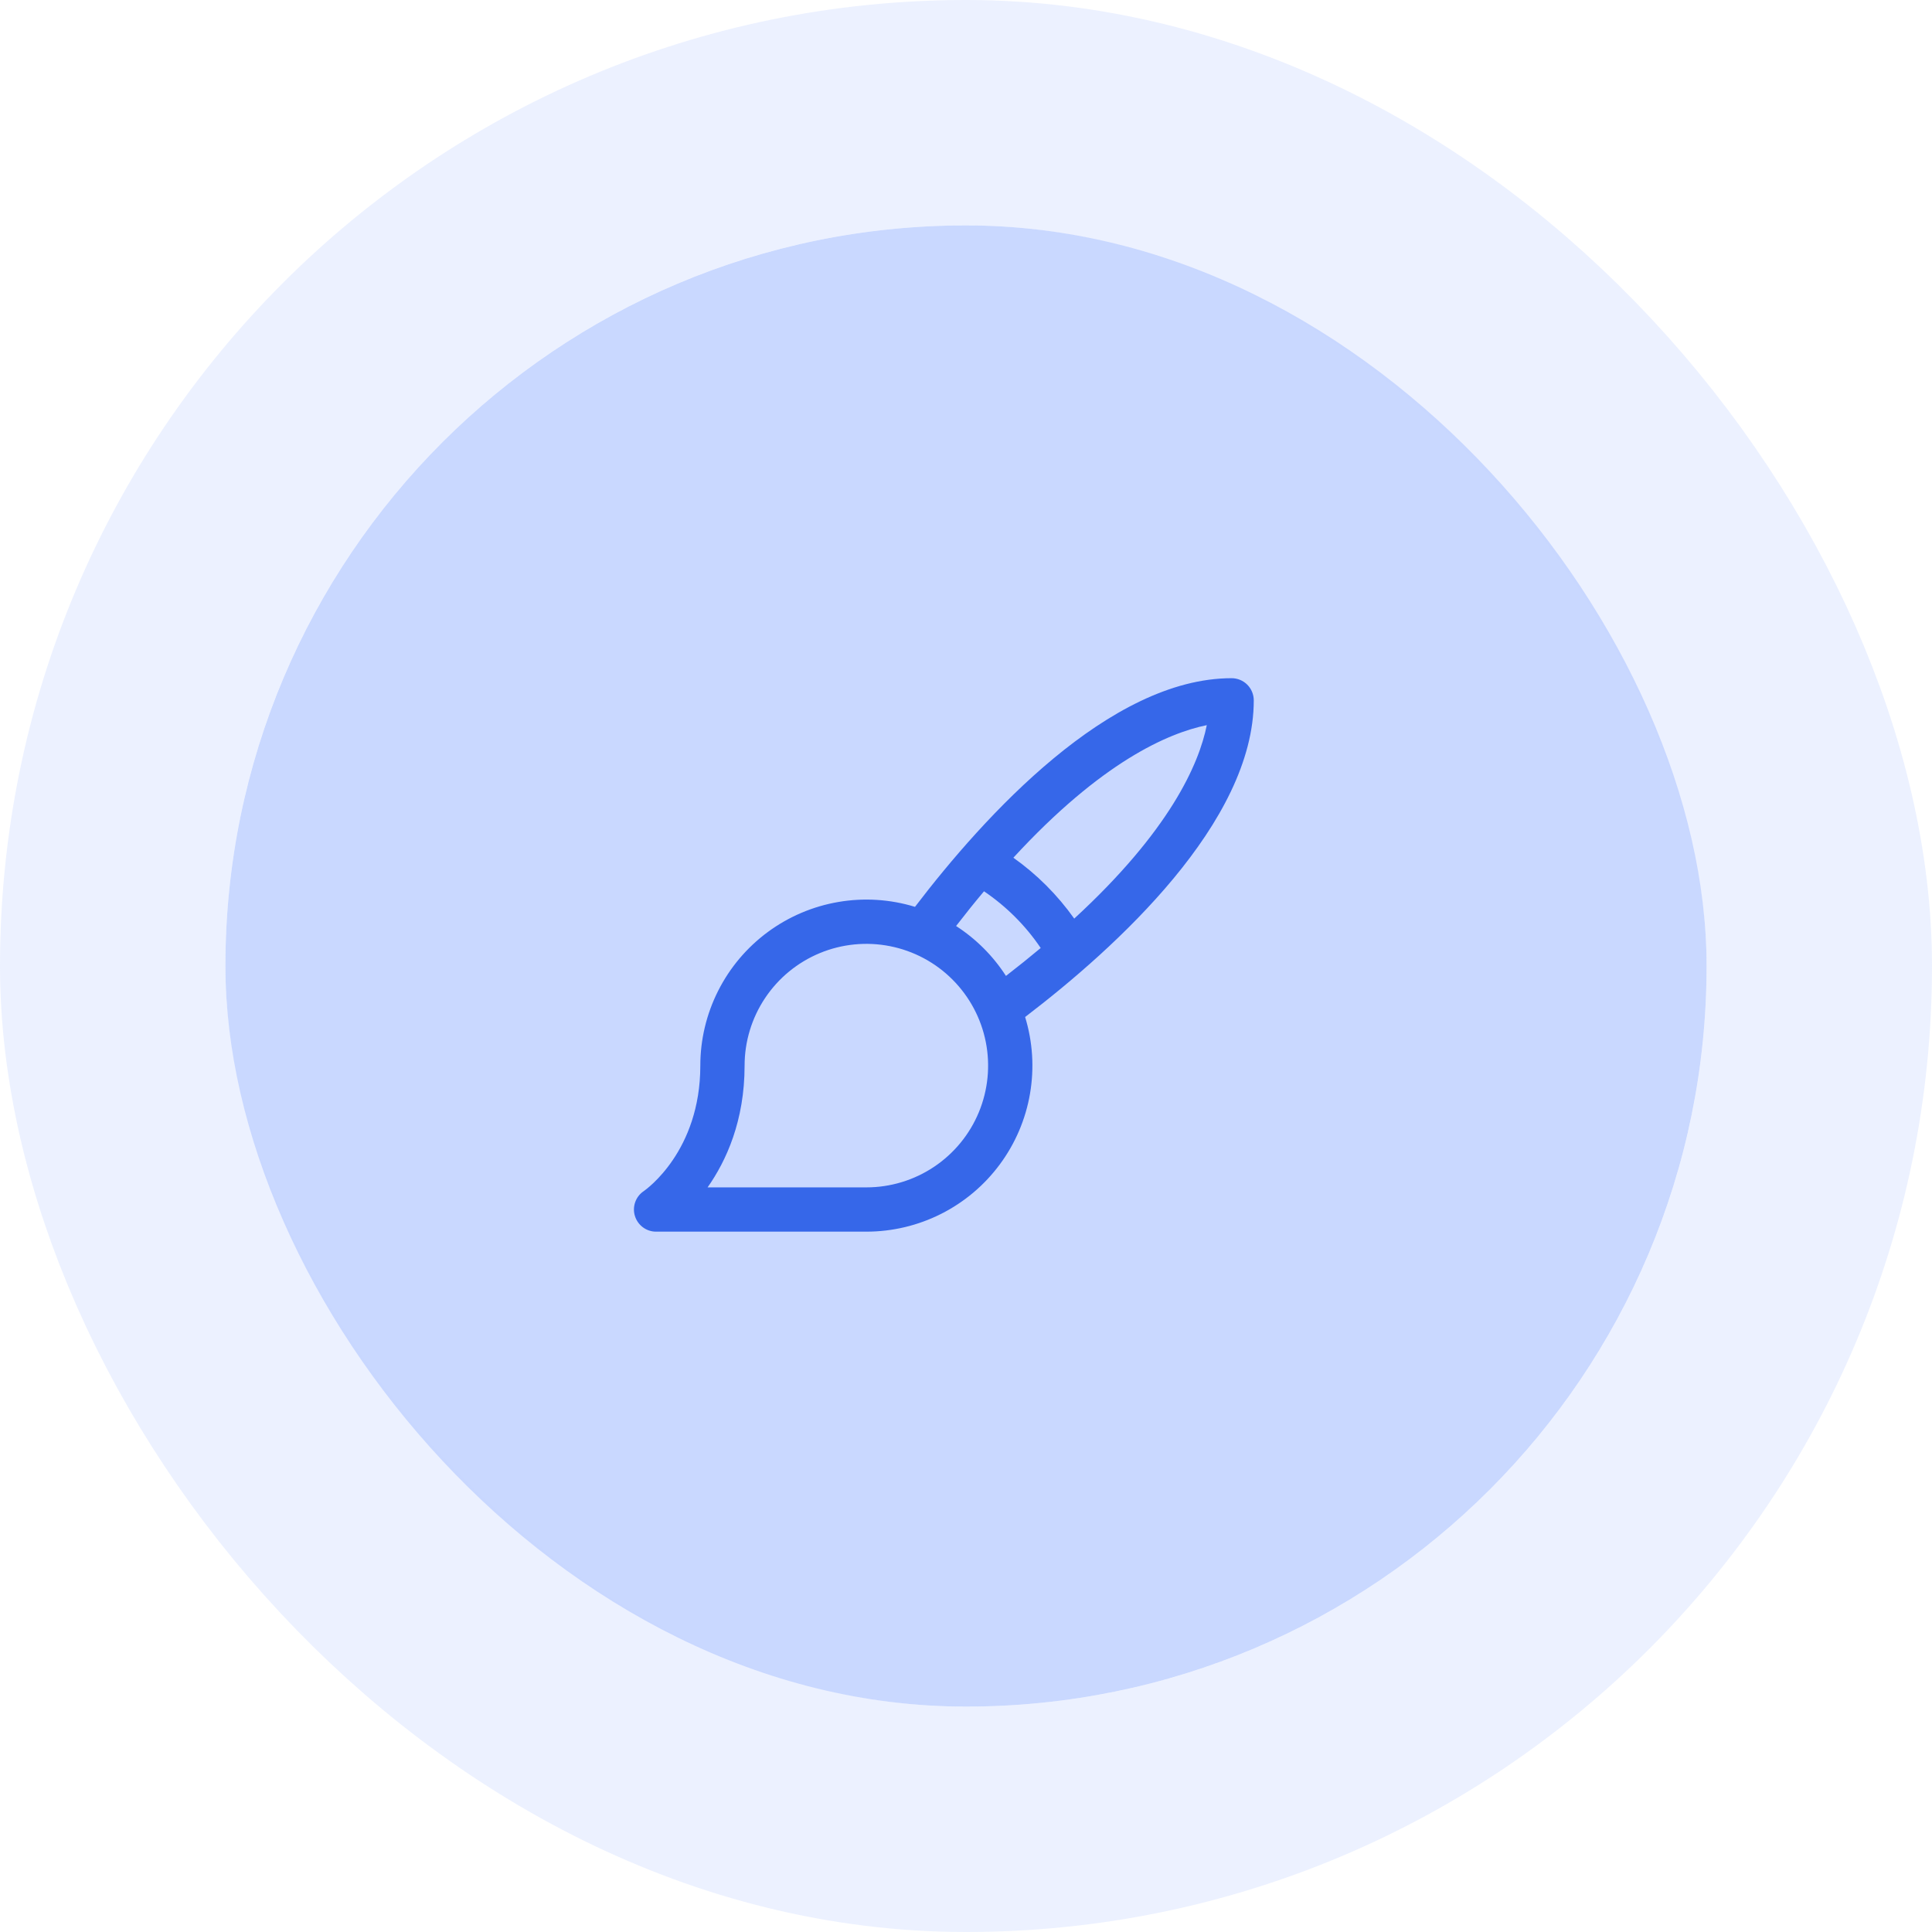
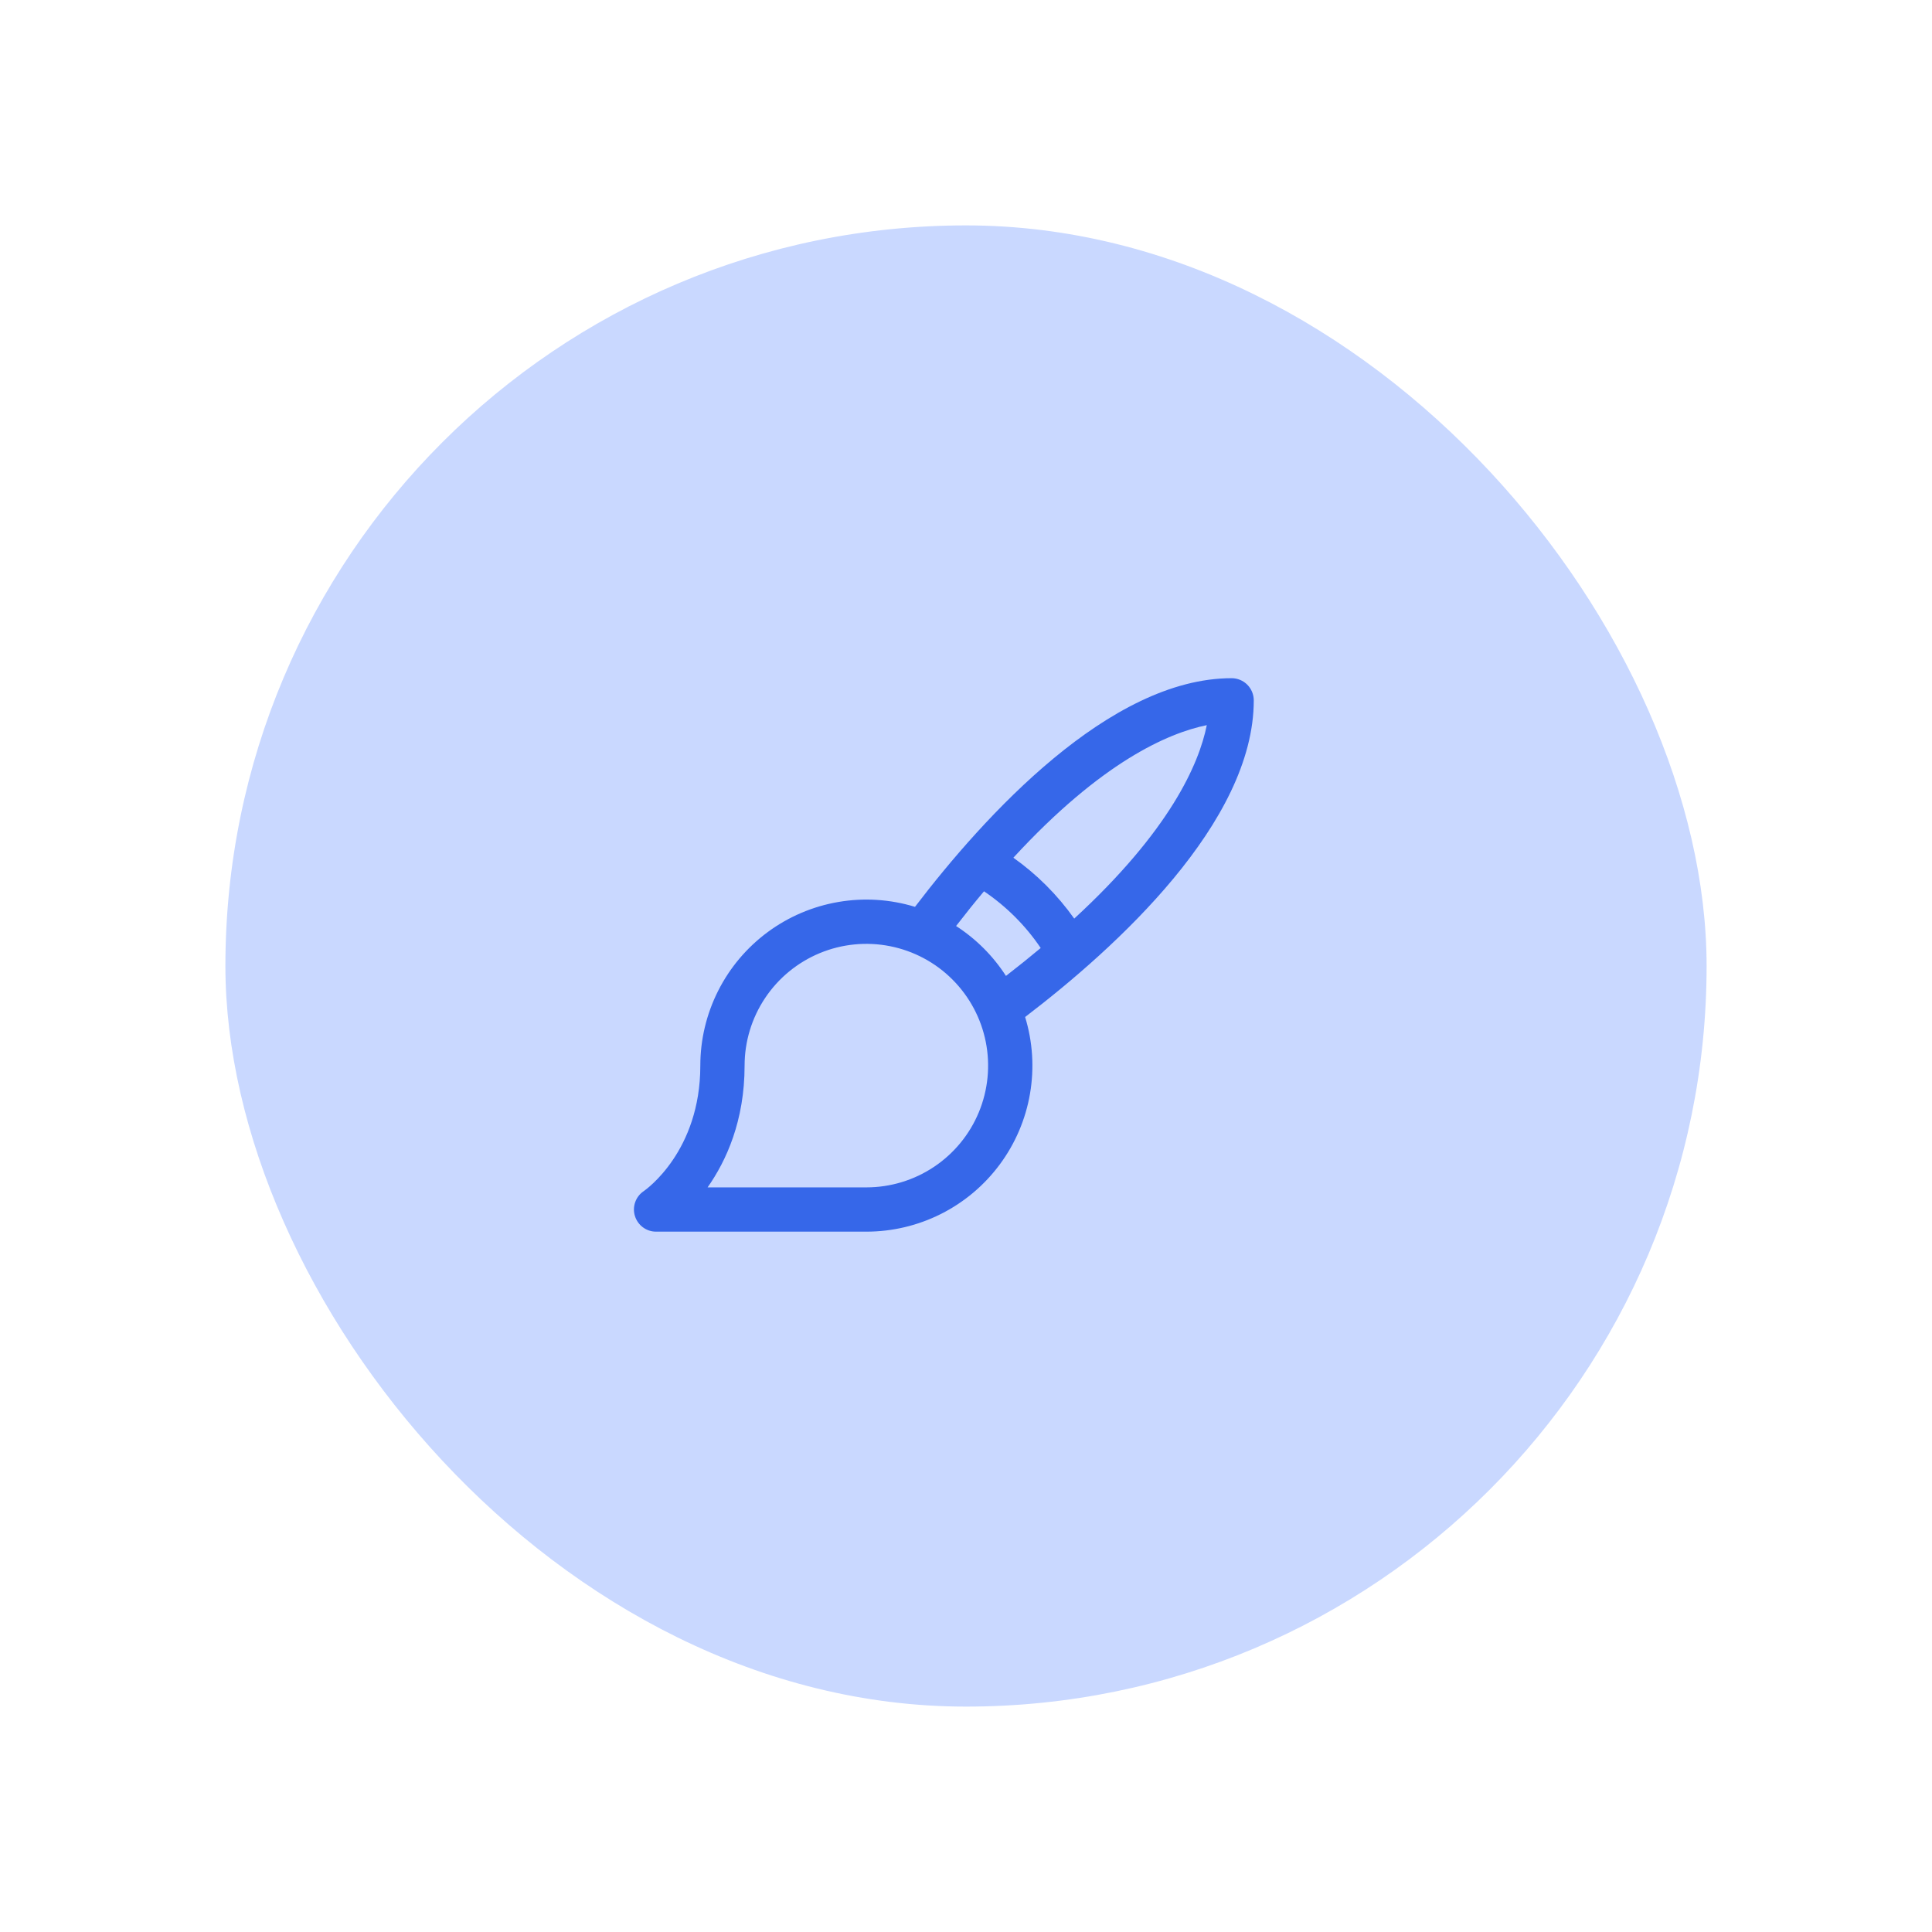
<svg xmlns="http://www.w3.org/2000/svg" width="60" height="60" viewBox="0 0 60 60" fill="none">
  <rect x="7" y="7" width="46" height="46" rx="23" fill="#C9D8FF" />
  <path d="M38.937 21.75C38.937 21.568 38.864 21.393 38.736 21.264C38.607 21.135 38.432 21.062 38.249 21.062C34.461 21.062 30.574 25.334 28.416 28.163C27.645 27.927 26.829 27.875 26.034 28.012C25.24 28.148 24.488 28.469 23.84 28.948C23.191 29.428 22.665 30.052 22.302 30.772C21.939 31.492 21.749 32.287 21.749 33.094C21.749 35.748 20.07 36.938 19.99 36.993C19.868 37.075 19.776 37.194 19.727 37.333C19.678 37.472 19.674 37.623 19.718 37.763C19.761 37.904 19.848 38.027 19.966 38.115C20.084 38.203 20.227 38.25 20.374 38.25H26.906C27.712 38.25 28.507 38.061 29.227 37.698C29.947 37.335 30.572 36.808 31.051 36.16C31.531 35.511 31.852 34.76 31.988 33.965C32.124 33.17 32.072 32.355 31.836 31.584C34.666 29.425 38.937 25.538 38.937 21.75ZM26.906 36.875H21.975C22.555 36.051 23.124 34.806 23.124 33.094C23.124 32.346 23.346 31.615 23.762 30.993C24.177 30.371 24.768 29.887 25.459 29.6C26.15 29.314 26.91 29.239 27.643 29.385C28.377 29.531 29.051 29.891 29.579 30.42C30.108 30.949 30.468 31.623 30.614 32.356C30.76 33.09 30.685 33.85 30.399 34.541C30.113 35.232 29.628 35.822 29.006 36.238C28.385 36.653 27.654 36.875 26.906 36.875ZM29.692 28.758C29.986 28.377 30.275 28.017 30.559 27.68C31.253 28.149 31.851 28.746 32.32 29.441C31.982 29.724 31.622 30.013 31.241 30.308C30.841 29.687 30.312 29.159 29.692 28.758ZM33.361 28.528C32.842 27.796 32.203 27.156 31.471 26.637C34.202 23.67 36.262 22.77 37.478 22.52C37.233 23.737 36.329 25.797 33.361 28.528Z" fill="#3667E9" />
-   <rect x="3.5" y="3.5" width="53" height="53" rx="26.5" stroke="#C9D8FF" stroke-opacity="0.34" stroke-width="7" />
</svg>